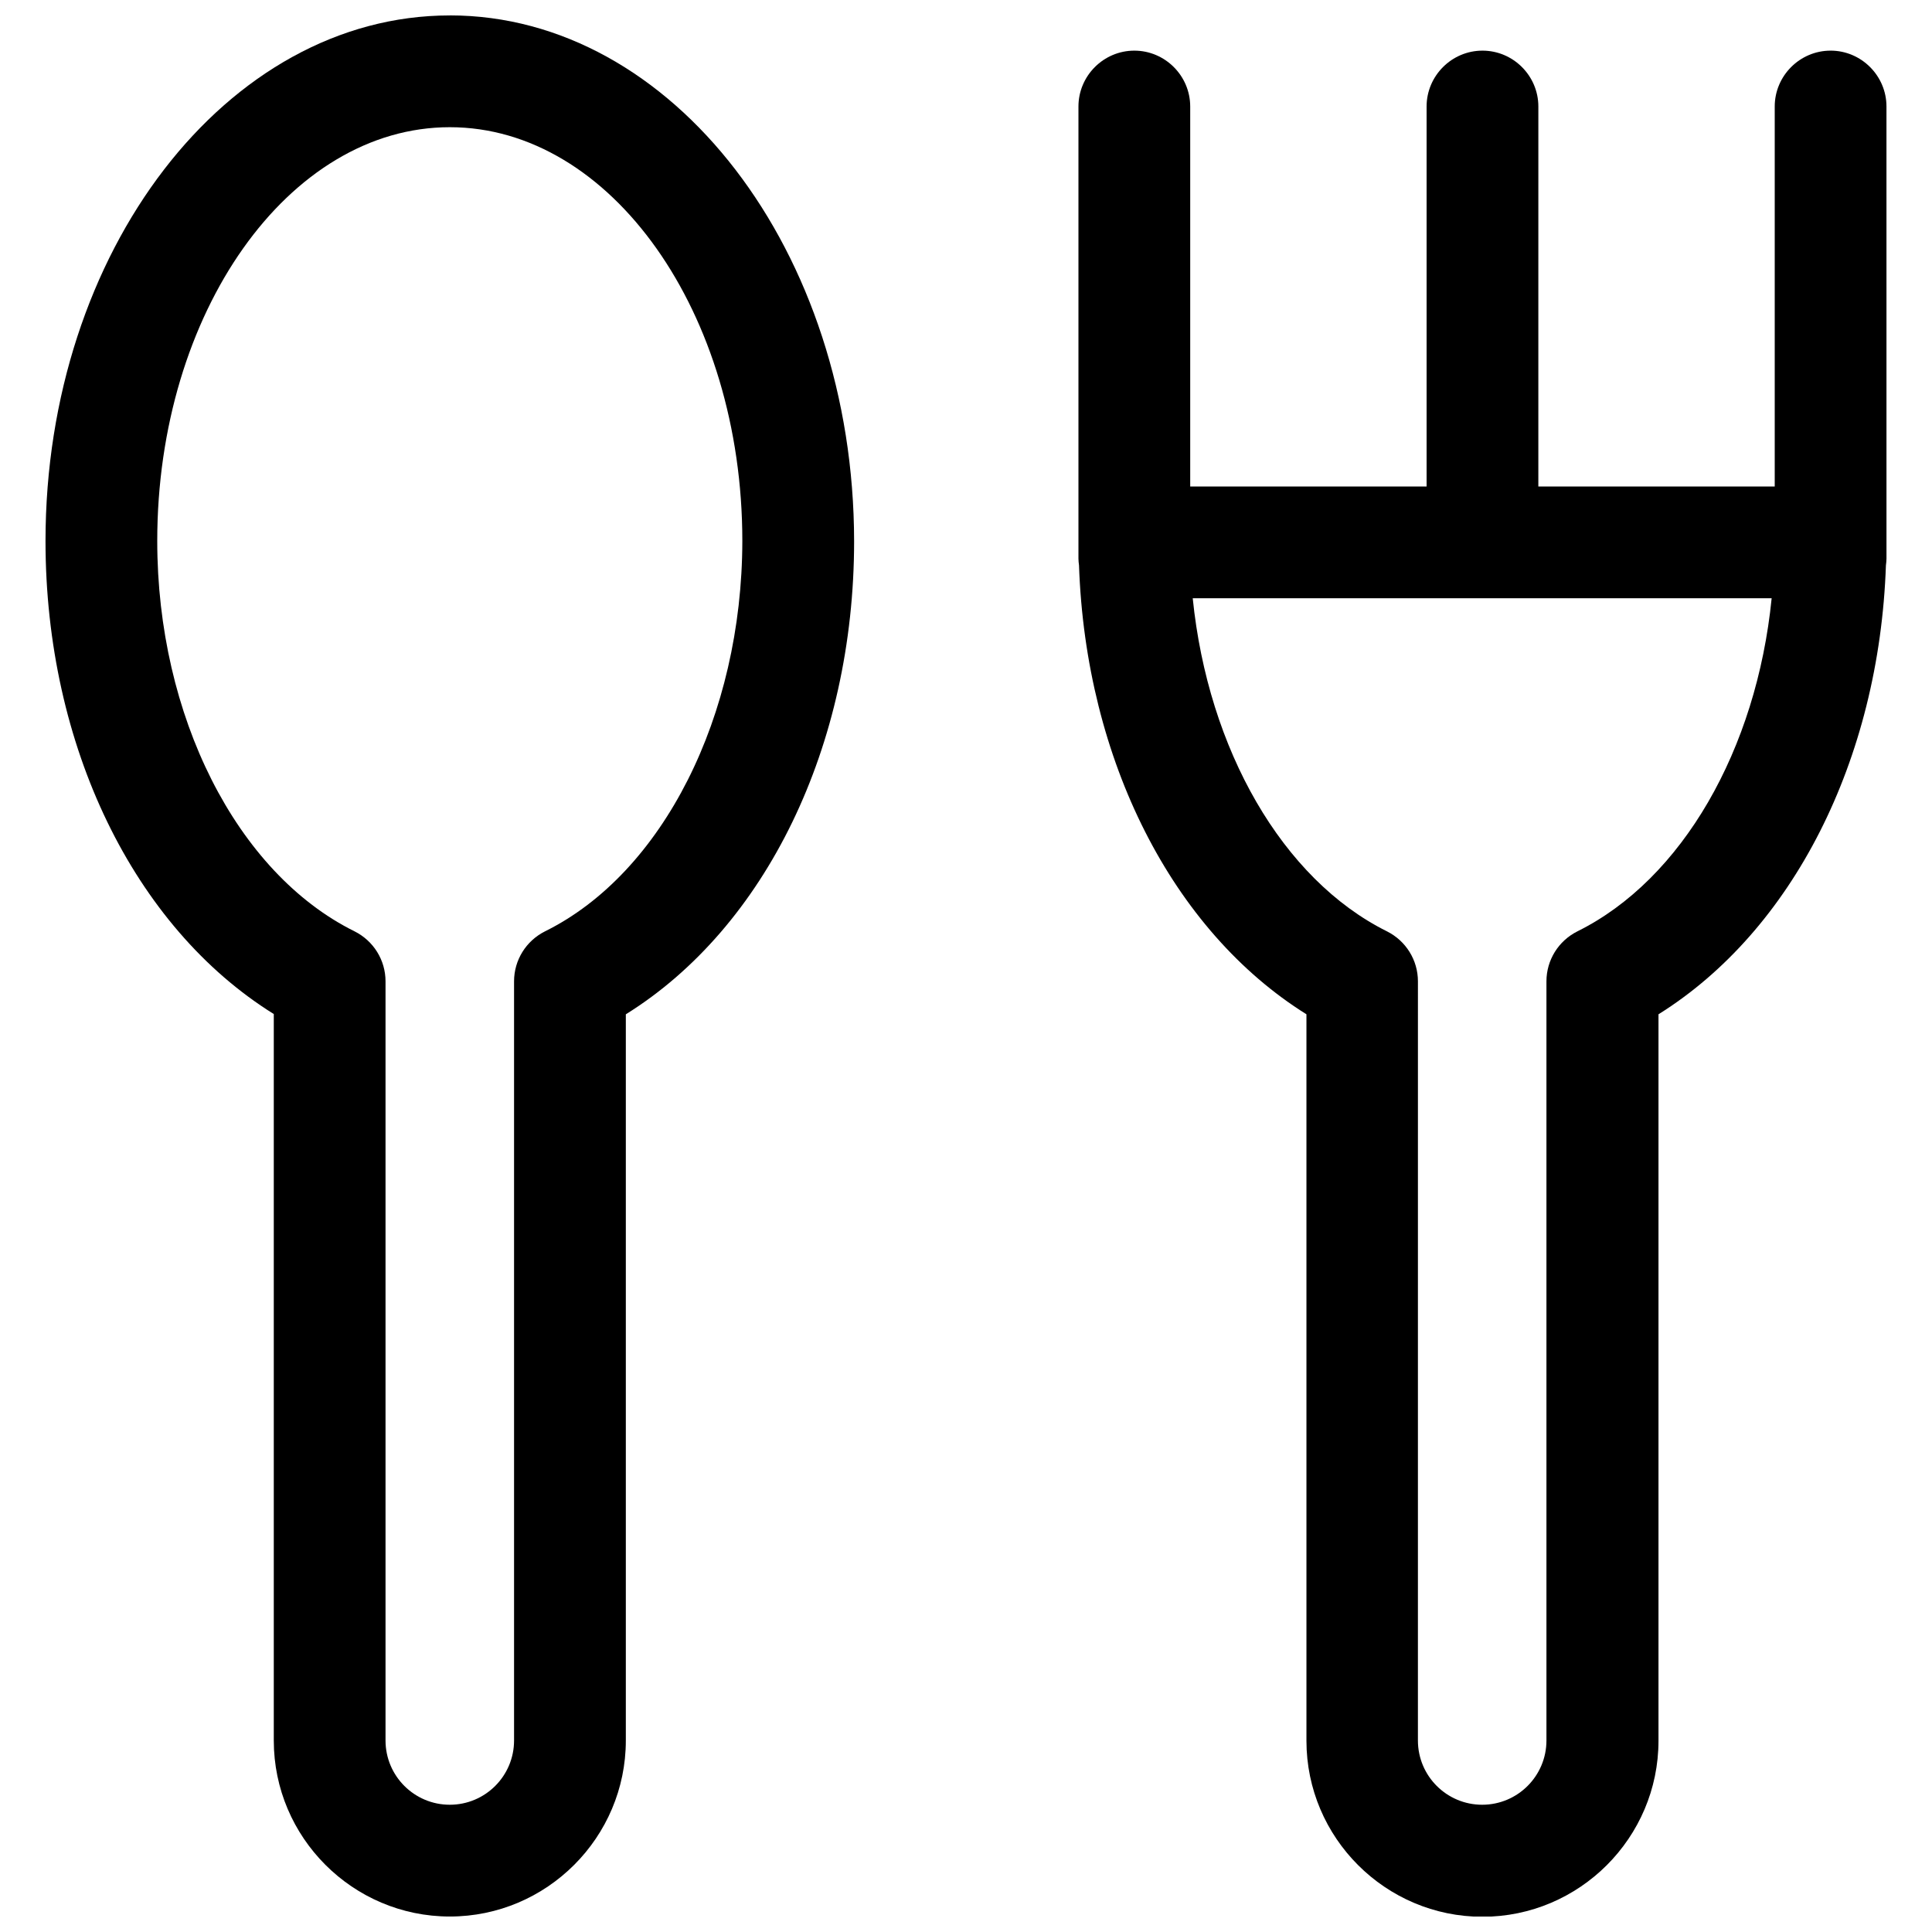
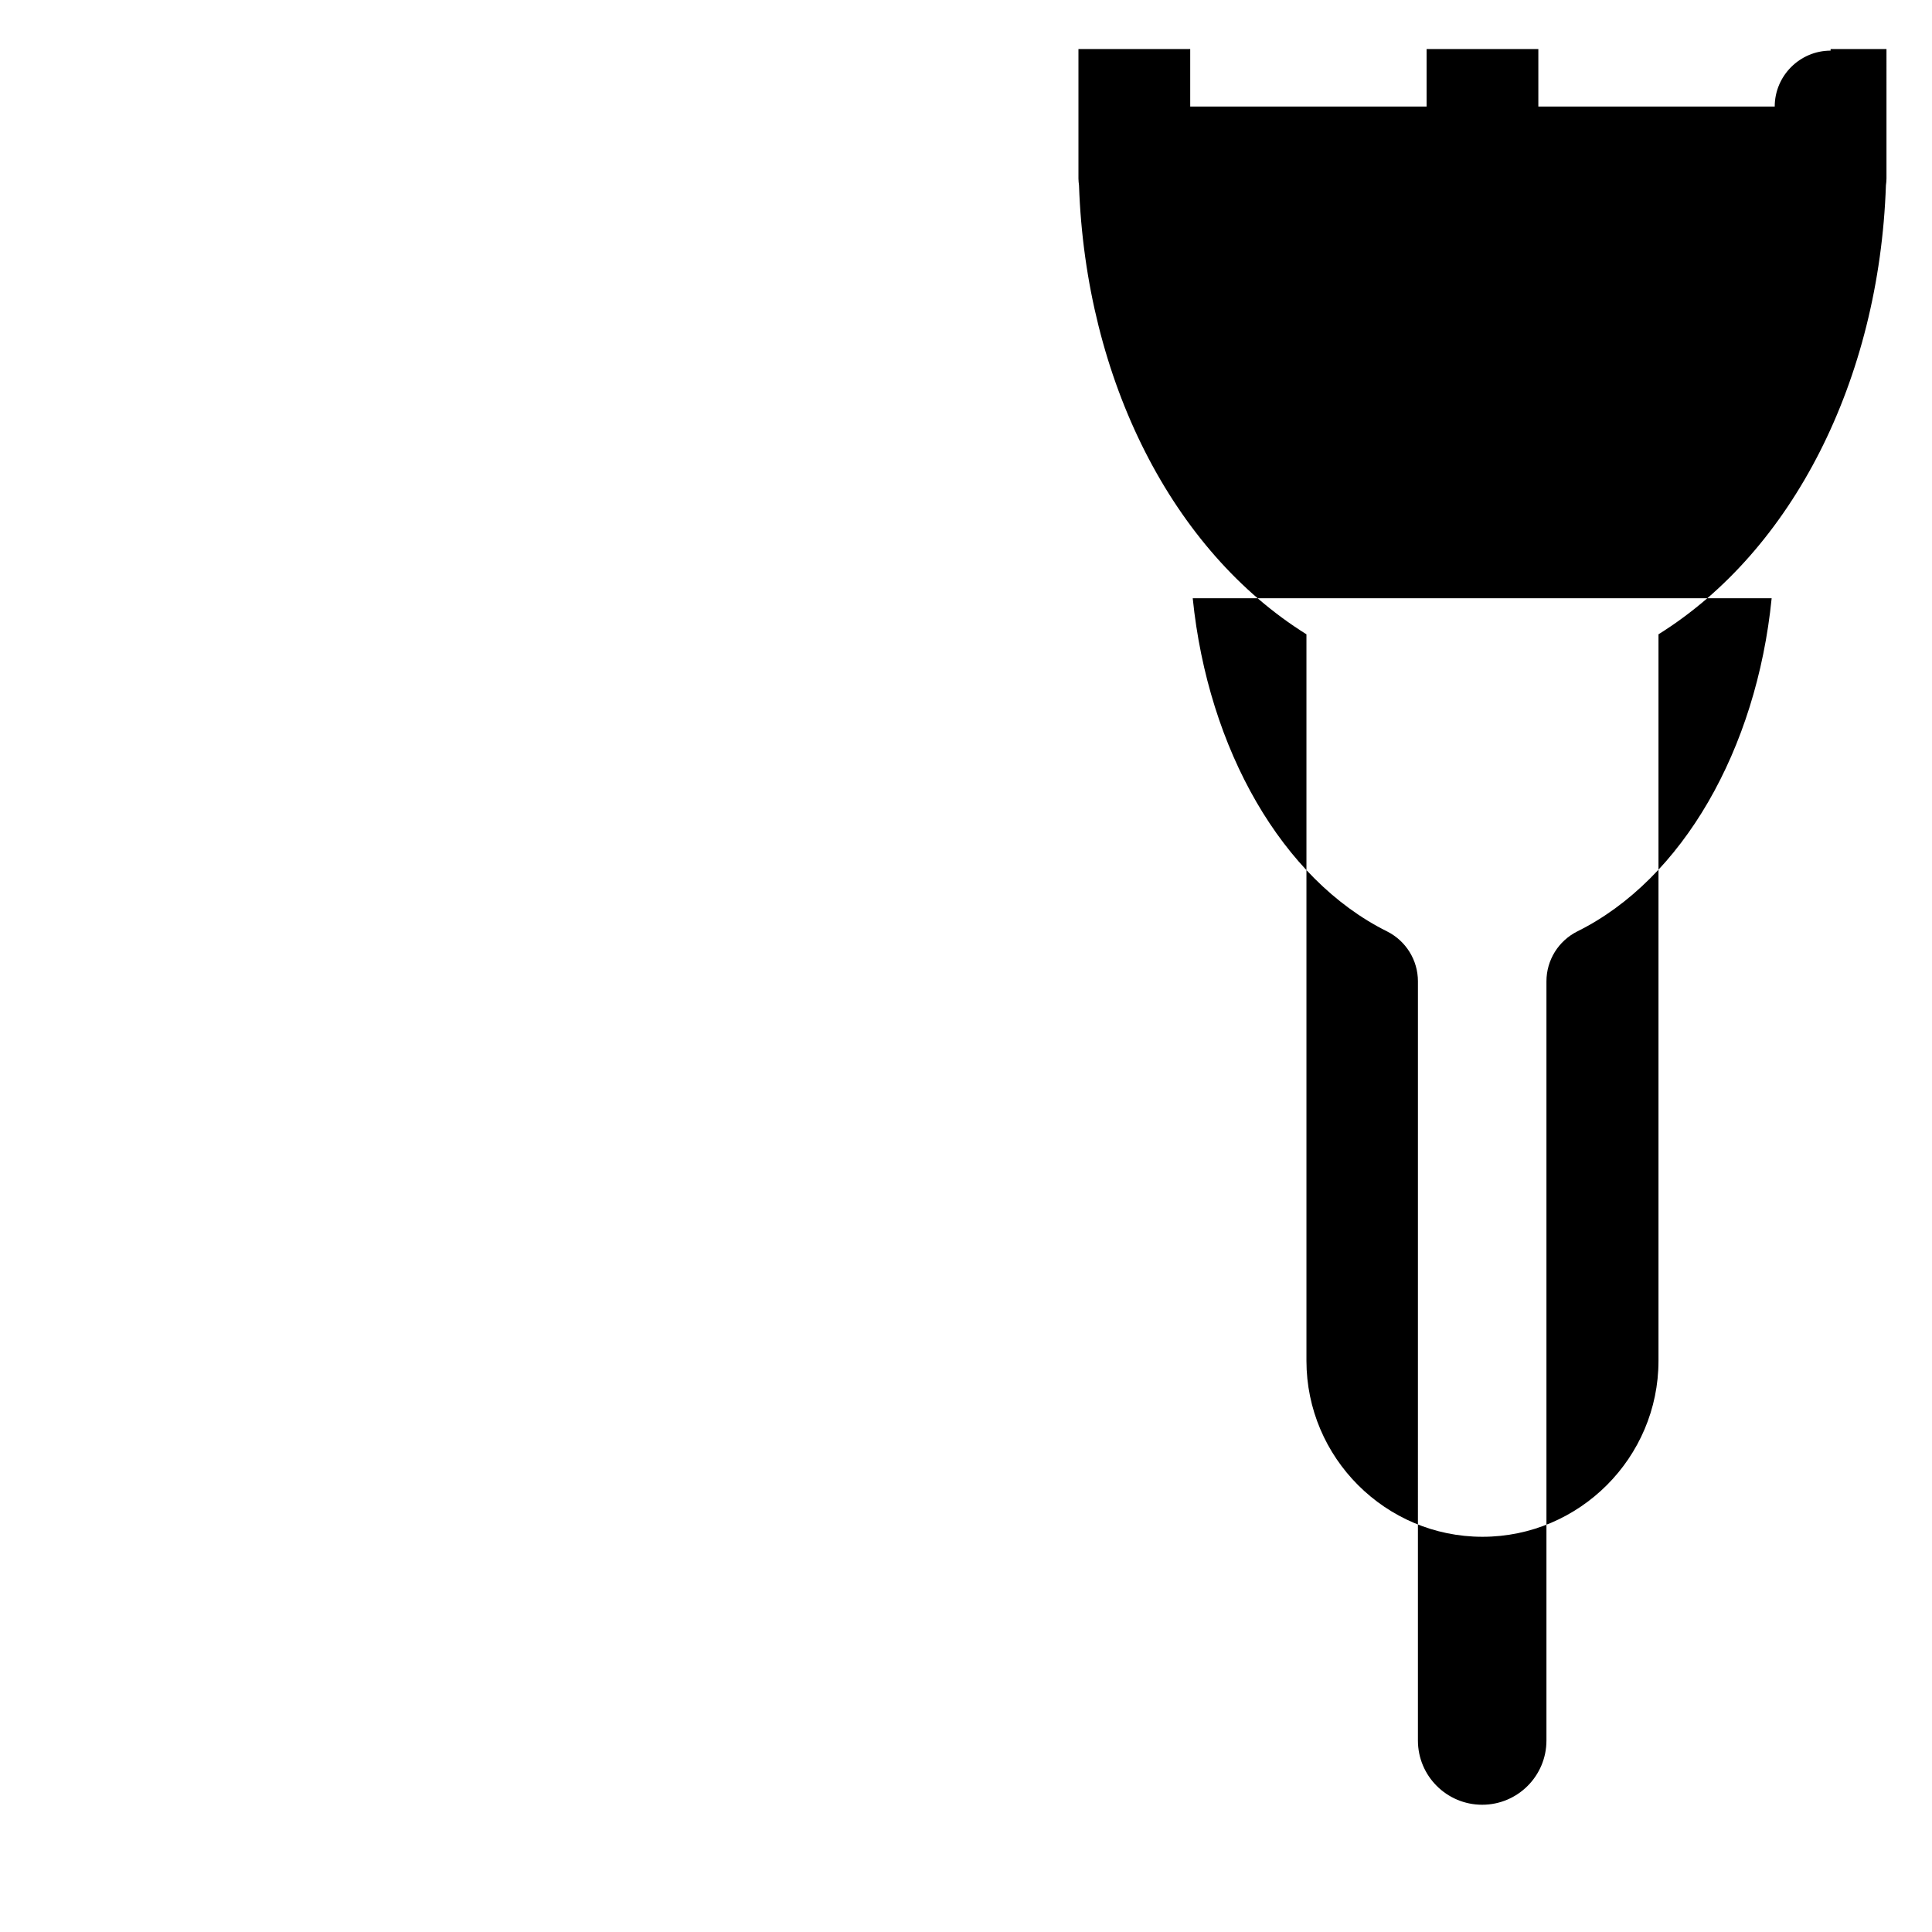
<svg xmlns="http://www.w3.org/2000/svg" width="800px" height="800px" version="1.1" viewBox="144 144 512 512">
  <defs>
    <clipPath id="b">
-       <path d="m156 148.09h215v503.81h-215z" />
-     </clipPath>
+       </clipPath>
    <clipPath id="a">
      <path d="m429 157h215v494.9h-215z" />
    </clipPath>
  </defs>
  <g>
    <g clip-path="url(#b)">
      <path d="m263.2 148.09c-59.09 0-107.14 62.496-107.14 139.28 0 54.352 23.473 102.33 60.496 125.36v192.52c0 25.695 20.953 46.648 46.648 46.648 25.695 0 46.648-20.953 46.648-46.648v-192.45c37.023-23.027 60.496-71.086 60.496-125.36-0.074-76.859-48.129-139.36-107.14-139.36zm25.25 242.72c-5.035 2.516-8.219 7.625-8.219 13.254v201.18c0 9.402-7.625 17.031-17.031 17.031-9.402 0-17.031-7.625-17.031-17.031v-201.18c0-5.629-3.184-10.738-8.219-13.254-31.246-15.477-52.277-57.09-52.277-103.44 0-60.496 34.801-109.66 77.527-109.66 42.723 0 77.527 49.168 77.527 109.66-0.074 46.352-21.031 87.965-52.277 103.44z" />
    </g>
    <g clip-path="url(#a)">
-       <path d="m629.13 157.42c-8.145 0-14.809 6.664-14.809 14.809v100.7h-62.645l0.004-100.7c0-8.145-6.664-14.809-14.809-14.809s-14.809 6.664-14.809 14.809v100.7h-62.645v-100.7c0-8.145-6.664-14.809-14.809-14.809s-14.809 6.664-14.809 14.809v119.8c0 0.594 0.074 1.184 0.148 1.777 1.777 51.684 24.805 96.852 60.273 118.99v192.52c0 25.695 20.953 46.648 46.648 46.648s46.648-20.953 46.648-46.648v-192.52c35.469-22.141 58.496-67.309 60.273-118.99 0.074-0.594 0.148-1.184 0.148-1.777l-0.004-119.8c0-8.148-6.664-14.812-14.809-14.812zm-67.086 233.39c-5.035 2.516-8.219 7.625-8.219 13.254v201.18c0 9.402-7.625 17.031-17.031 17.031-9.402 0-17.031-7.625-17.031-17.031l0.004-201.18c0-5.629-3.184-10.738-8.219-13.254-27.691-13.773-47.391-48.203-51.461-88.262h153.42c-4 40.059-23.695 74.488-51.465 88.262z" />
+       <path d="m629.13 157.42c-8.145 0-14.809 6.664-14.809 14.809h-62.645l0.004-100.7c0-8.145-6.664-14.809-14.809-14.809s-14.809 6.664-14.809 14.809v100.7h-62.645v-100.7c0-8.145-6.664-14.809-14.809-14.809s-14.809 6.664-14.809 14.809v119.8c0 0.594 0.074 1.184 0.148 1.777 1.777 51.684 24.805 96.852 60.273 118.99v192.52c0 25.695 20.953 46.648 46.648 46.648s46.648-20.953 46.648-46.648v-192.52c35.469-22.141 58.496-67.309 60.273-118.99 0.074-0.594 0.148-1.184 0.148-1.777l-0.004-119.8c0-8.148-6.664-14.812-14.809-14.812zm-67.086 233.39c-5.035 2.516-8.219 7.625-8.219 13.254v201.18c0 9.402-7.625 17.031-17.031 17.031-9.402 0-17.031-7.625-17.031-17.031l0.004-201.18c0-5.629-3.184-10.738-8.219-13.254-27.691-13.773-47.391-48.203-51.461-88.262h153.42c-4 40.059-23.695 74.488-51.465 88.262z" />
    </g>
  </g>
</svg>